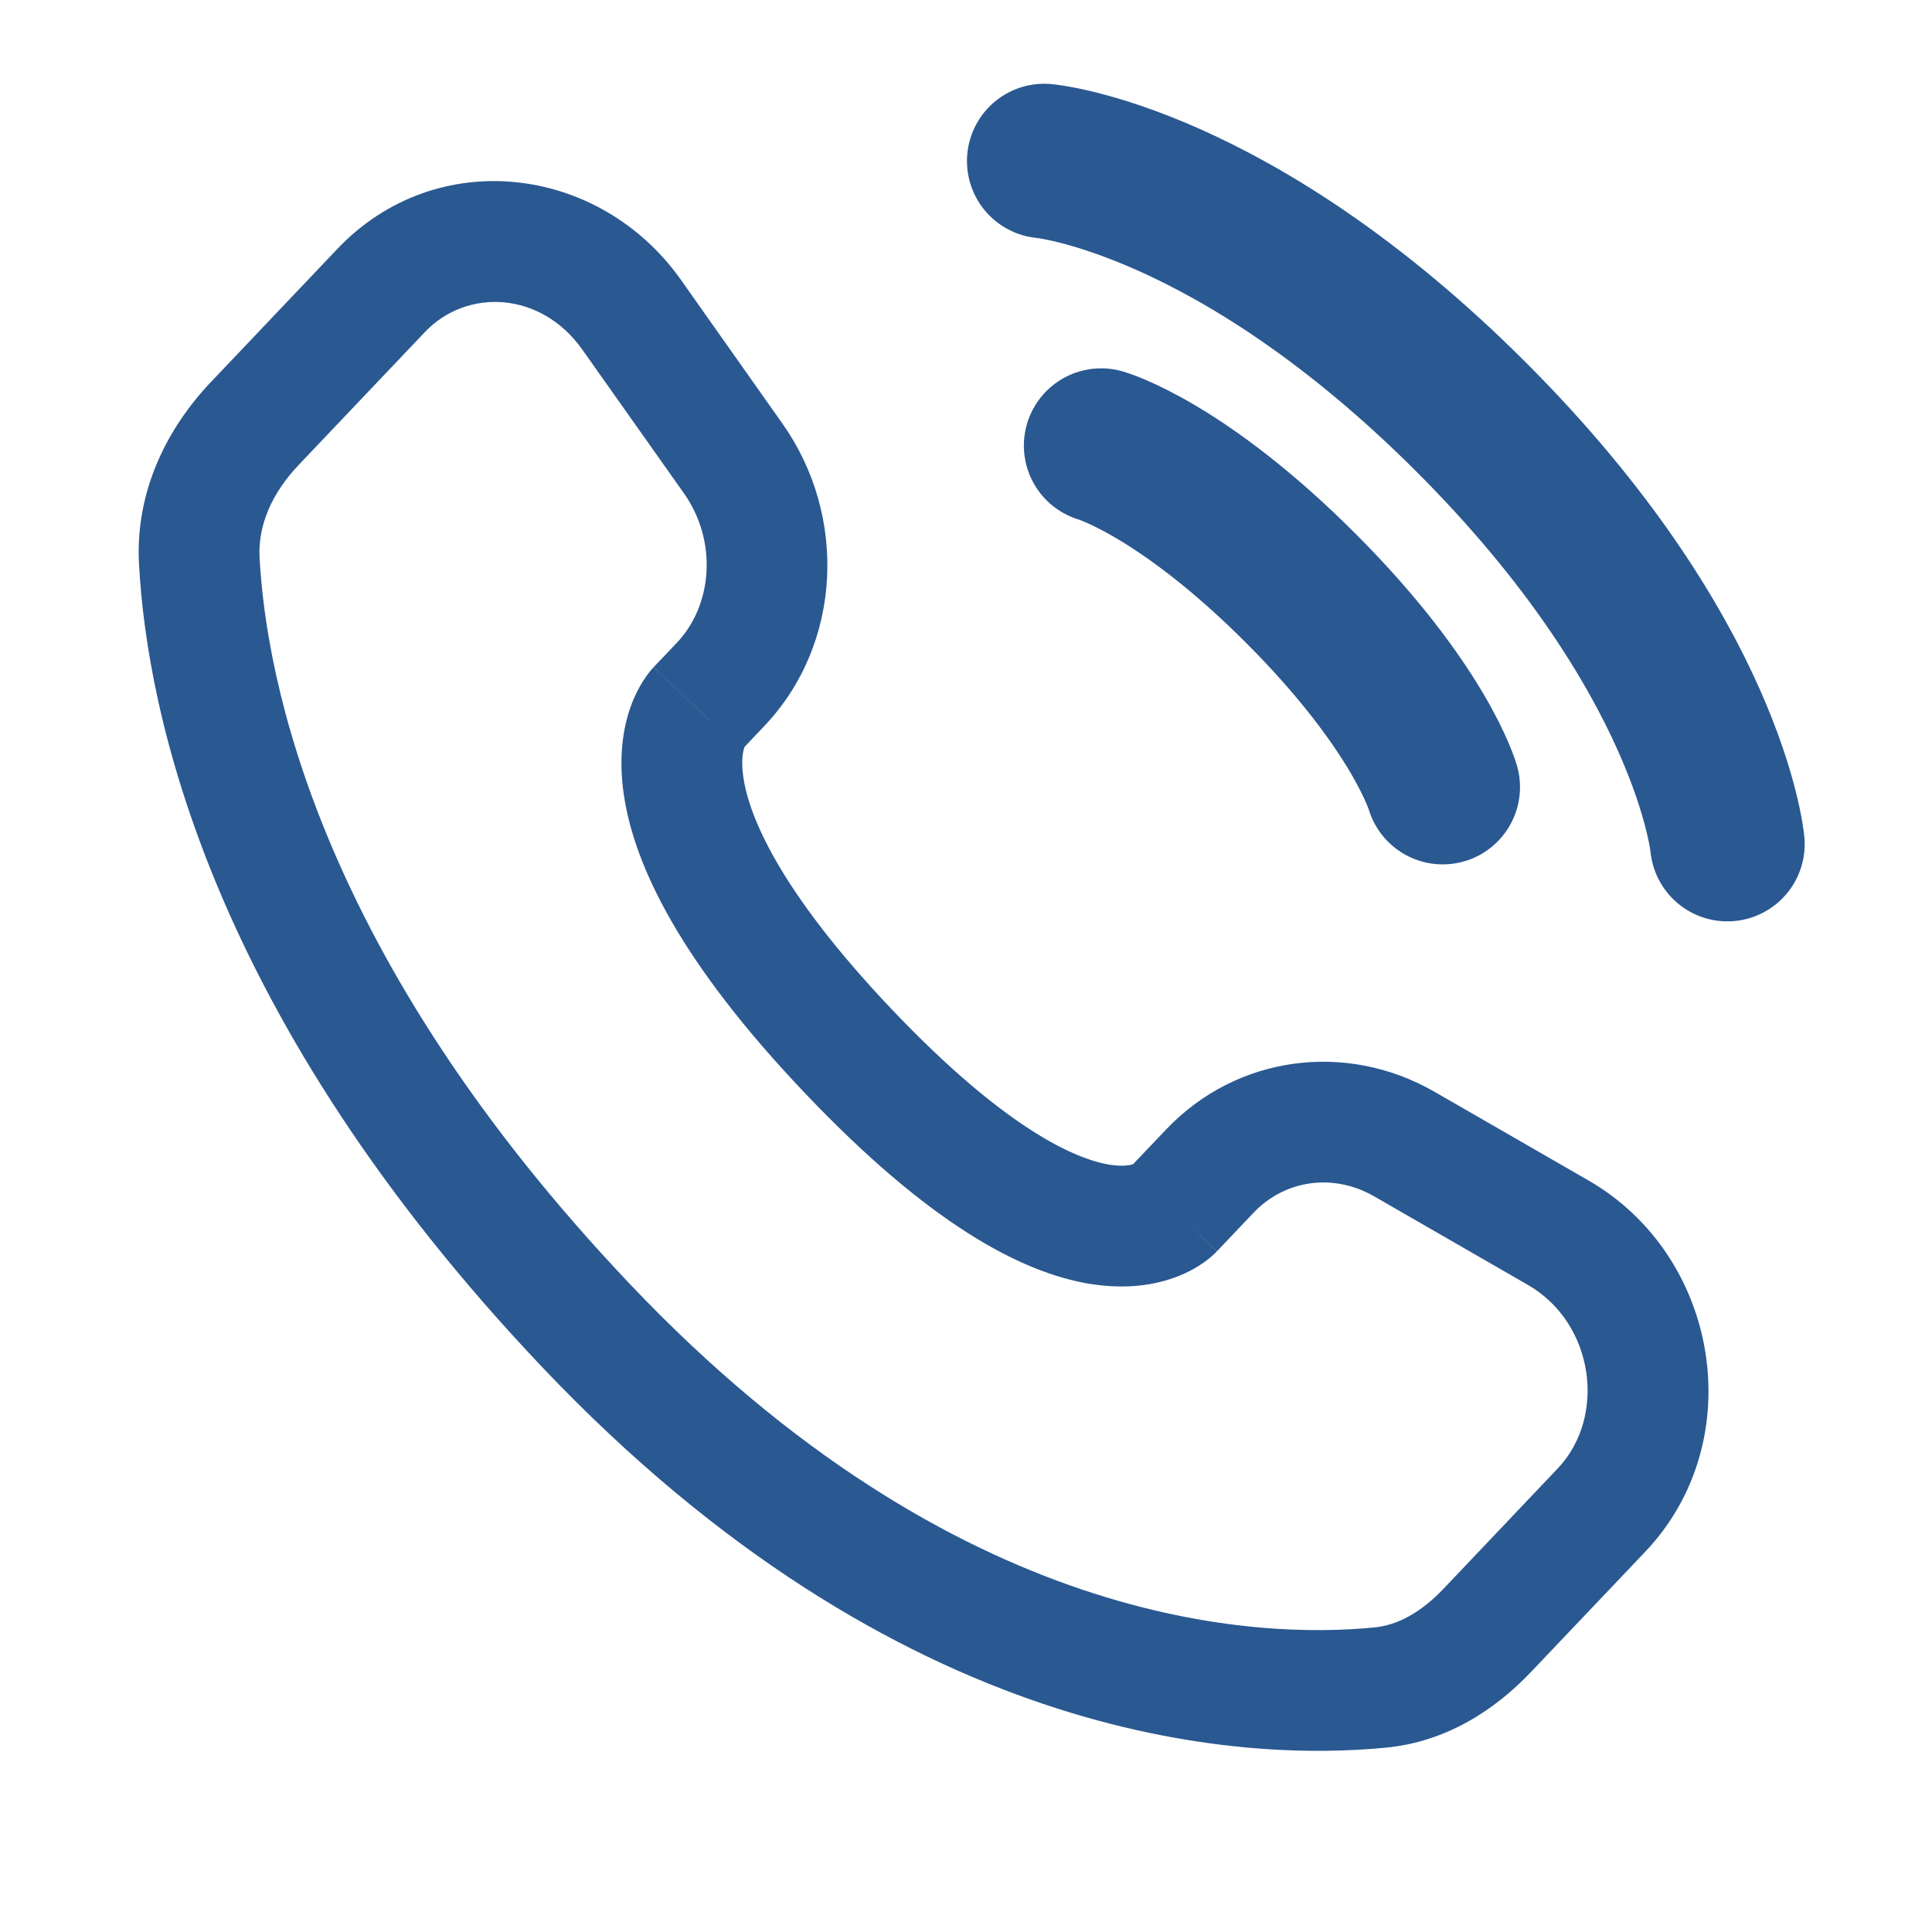
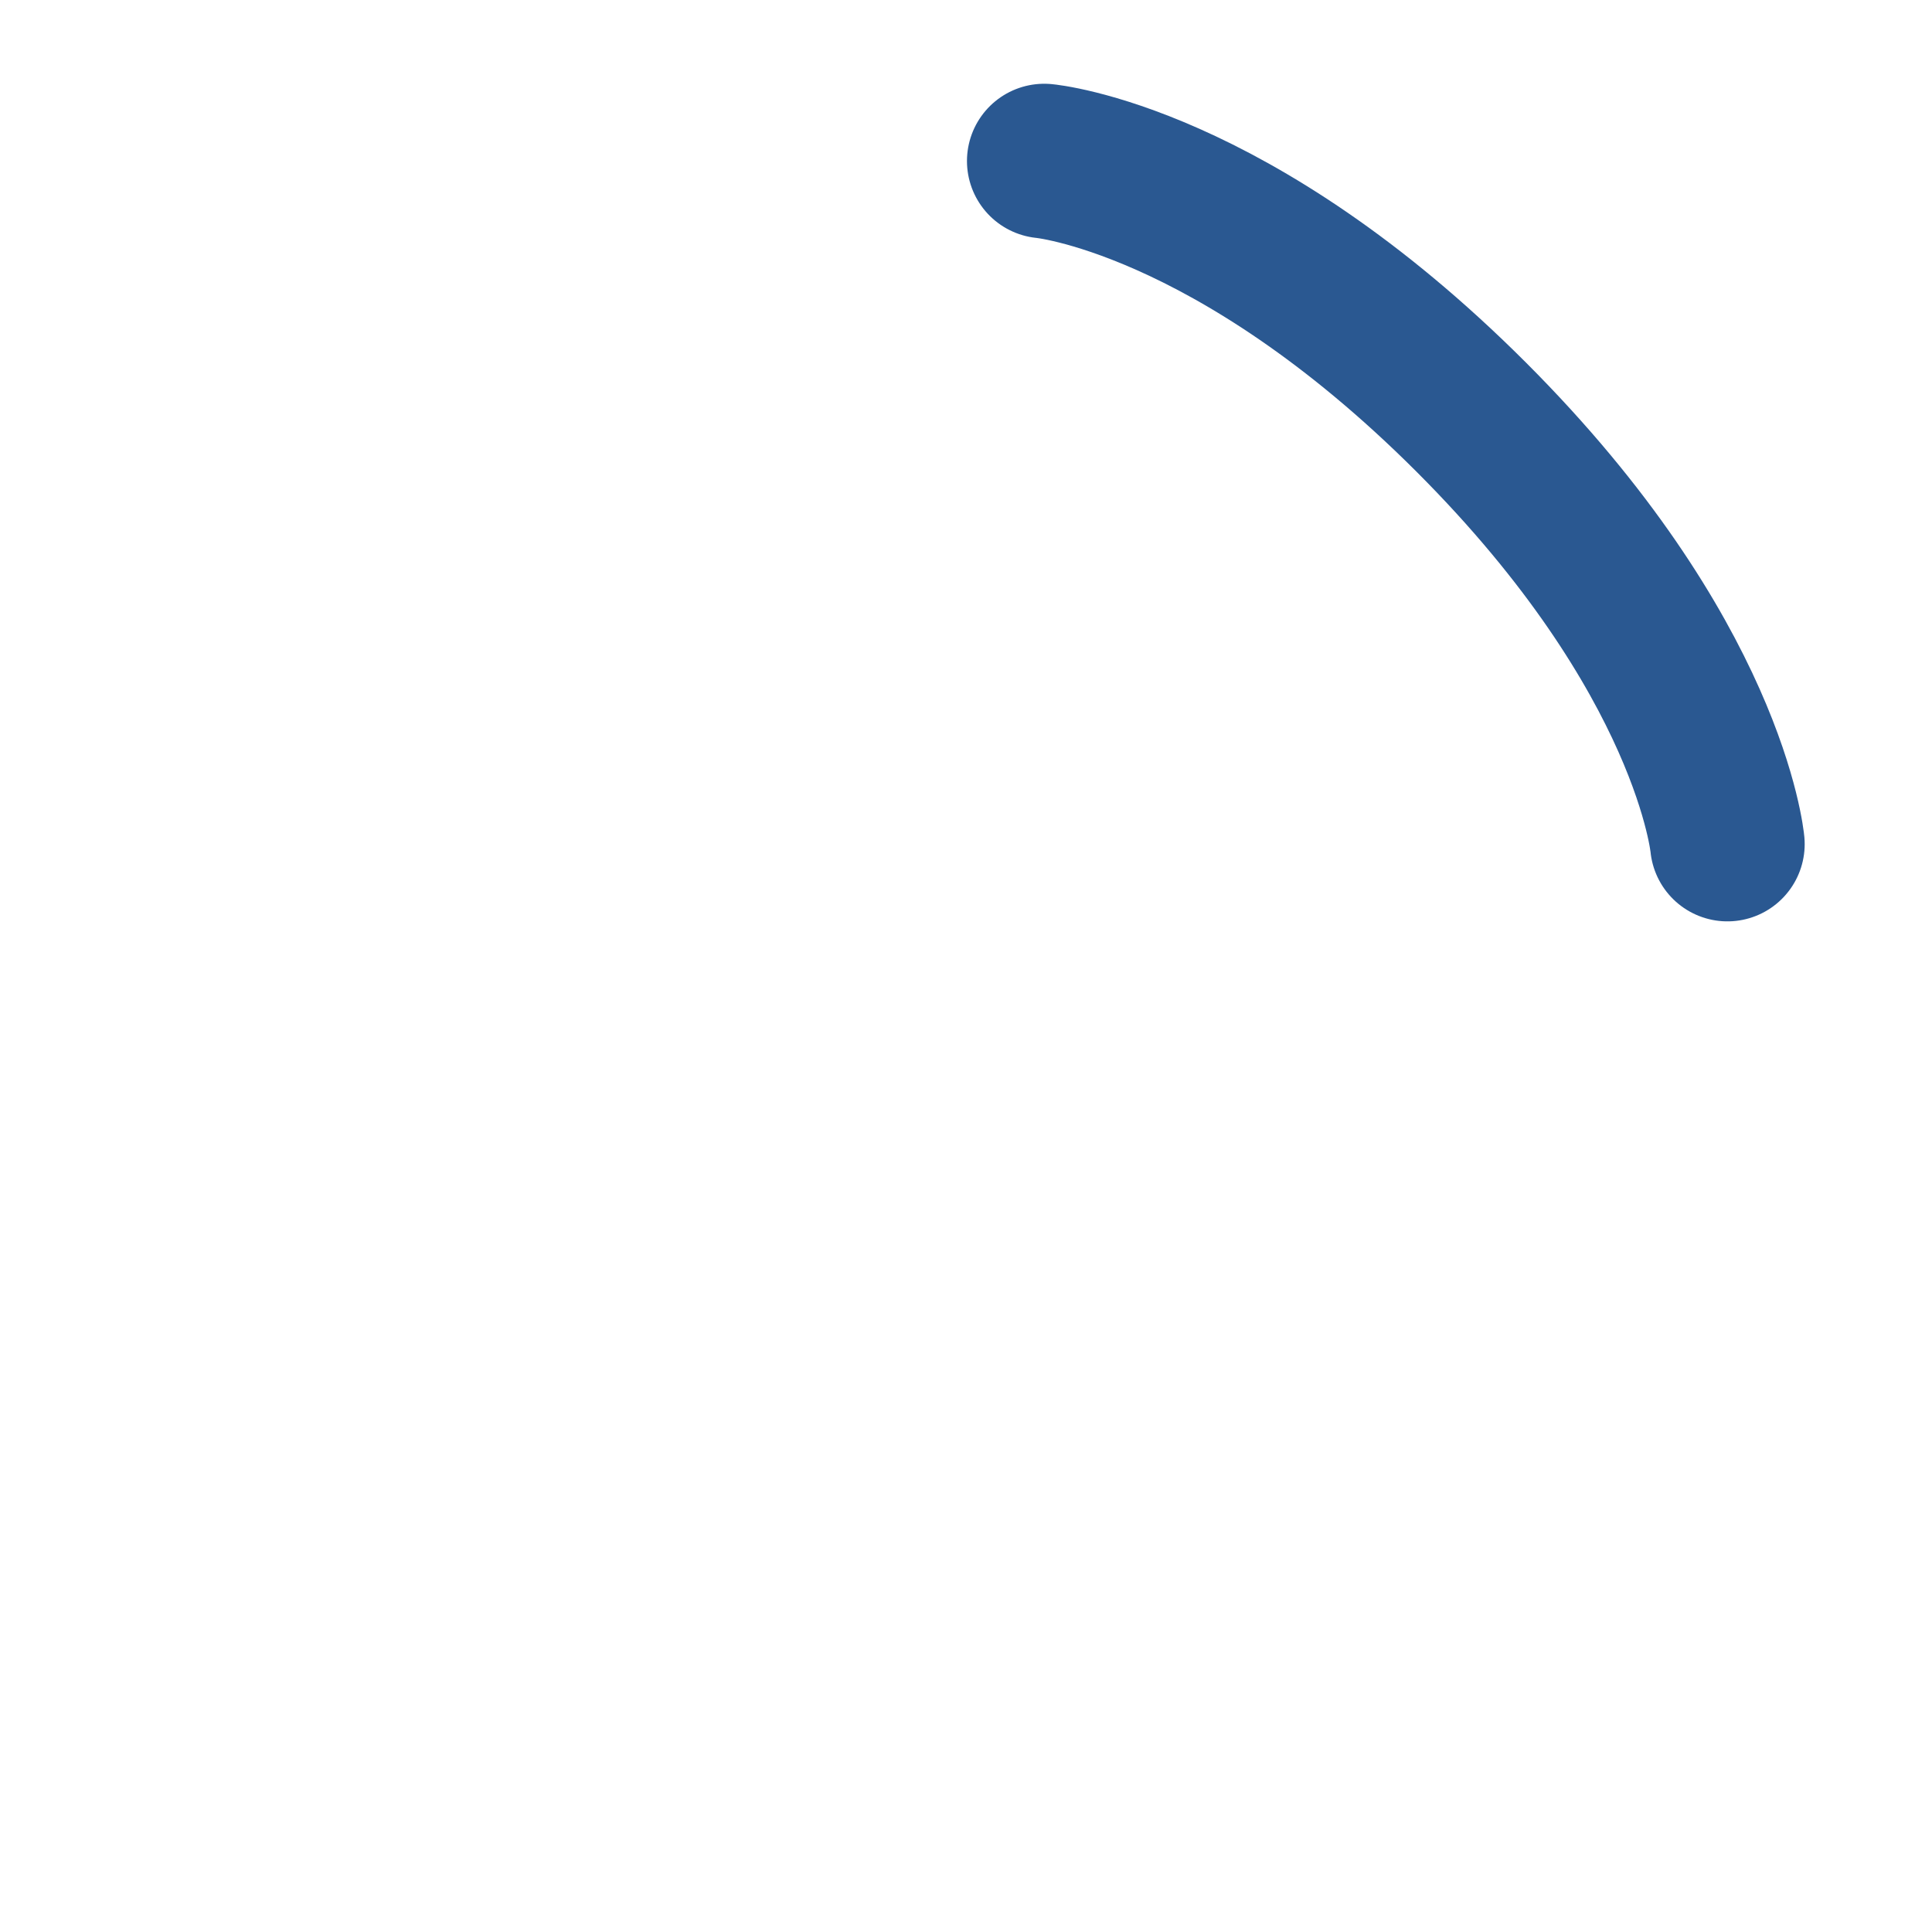
<svg xmlns="http://www.w3.org/2000/svg" width="20" height="20" viewBox="0 0 20 20" fill="none">
  <path d="M10.81 1.667C10.81 1.667 12.755 1.843 15.23 4.318C17.705 6.793 17.882 8.738 17.882 8.738" stroke="#2A5891" stroke-width="1.6" stroke-linecap="round" />
-   <path d="M11.399 4.613C11.399 4.613 12.224 4.848 13.462 6.086C14.699 7.323 14.935 8.148 14.935 8.148" stroke="#2A5891" stroke-width="1.6" stroke-linecap="round" />
-   <path d="M12.598 12.953L12.977 12.554L12.071 11.693L11.691 12.092L12.598 12.953ZM14.226 12.385L15.818 13.302L16.442 12.219L14.85 11.302L14.226 12.385ZM16.125 15.202L14.942 16.448L15.848 17.309L17.032 16.063L16.125 15.202ZM14.229 16.847C13.034 16.965 9.913 16.865 6.527 13.299L5.62 14.16C9.311 18.046 12.832 18.241 14.352 18.091L14.229 16.847ZM6.527 13.299C3.296 9.898 2.755 7.03 2.687 5.772L1.439 5.839C1.522 7.38 2.176 10.534 5.62 14.16L6.527 13.299ZM7.673 7.768L7.912 7.516L7.005 6.656L6.766 6.907L7.673 7.768ZM8.099 4.384L7.049 2.897L6.028 3.619L7.079 5.105L8.099 4.384ZM3.492 2.577L2.184 3.954L3.09 4.815L4.398 3.438L3.492 2.577ZM7.219 7.338C6.766 6.907 6.766 6.908 6.765 6.908C6.765 6.909 6.764 6.909 6.764 6.91C6.763 6.911 6.762 6.911 6.762 6.912C6.76 6.914 6.758 6.916 6.756 6.918C6.753 6.922 6.749 6.926 6.745 6.93C6.738 6.939 6.729 6.95 6.72 6.961C6.702 6.984 6.681 7.013 6.659 7.047C6.615 7.115 6.568 7.205 6.528 7.317C6.447 7.546 6.402 7.849 6.458 8.227C6.567 8.971 7.054 9.97 8.327 11.31L9.233 10.45C8.043 9.197 7.75 8.426 7.695 8.046C7.668 7.863 7.695 7.766 7.706 7.736C7.712 7.719 7.716 7.714 7.712 7.72C7.71 7.723 7.706 7.729 7.7 7.737C7.697 7.741 7.693 7.745 7.689 7.751C7.686 7.753 7.684 7.756 7.681 7.759C7.68 7.76 7.679 7.762 7.677 7.763C7.676 7.764 7.676 7.765 7.675 7.766C7.675 7.766 7.674 7.767 7.674 7.767C7.673 7.768 7.673 7.768 7.219 7.338ZM8.327 11.31C9.596 12.647 10.554 13.172 11.285 13.291C11.661 13.351 11.964 13.303 12.194 13.212C12.307 13.168 12.396 13.116 12.463 13.068C12.496 13.045 12.524 13.022 12.546 13.003C12.557 12.993 12.567 12.984 12.576 12.975C12.58 12.971 12.584 12.967 12.588 12.964C12.589 12.962 12.591 12.96 12.593 12.958C12.594 12.957 12.595 12.957 12.595 12.956C12.596 12.955 12.596 12.955 12.597 12.954C12.597 12.954 12.598 12.953 12.145 12.523C11.691 12.092 11.692 12.092 11.693 12.091C11.693 12.091 11.693 12.09 11.694 12.09C11.694 12.089 11.695 12.088 11.696 12.088C11.697 12.086 11.699 12.085 11.7 12.083C11.703 12.081 11.706 12.078 11.708 12.075C11.713 12.071 11.718 12.066 11.722 12.063C11.73 12.056 11.736 12.052 11.739 12.049C11.747 12.043 11.746 12.045 11.736 12.049C11.72 12.056 11.644 12.082 11.486 12.057C11.15 12.002 10.427 11.706 9.233 10.45L8.327 11.31ZM7.049 2.897C6.204 1.703 4.514 1.501 3.492 2.577L4.398 3.438C4.834 2.979 5.601 3.015 6.028 3.619L7.049 2.897ZM2.687 5.772C2.669 5.439 2.814 5.106 3.09 4.815L2.184 3.954C1.737 4.424 1.398 5.077 1.439 5.839L2.687 5.772ZM14.942 16.448C14.709 16.693 14.466 16.824 14.229 16.847L14.352 18.091C14.975 18.03 15.479 17.698 15.848 17.309L14.942 16.448ZM7.912 7.516C8.718 6.668 8.775 5.339 8.099 4.384L7.079 5.105C7.431 5.603 7.377 6.265 7.005 6.656L7.912 7.516ZM15.818 13.302C16.502 13.696 16.636 14.664 16.125 15.202L17.032 16.063C18.119 14.918 17.803 13.002 16.442 12.219L15.818 13.302ZM12.977 12.554C13.298 12.216 13.799 12.139 14.226 12.385L14.85 11.302C13.934 10.775 12.799 10.926 12.071 11.693L12.977 12.554Z" fill="#2A5891" />
</svg>